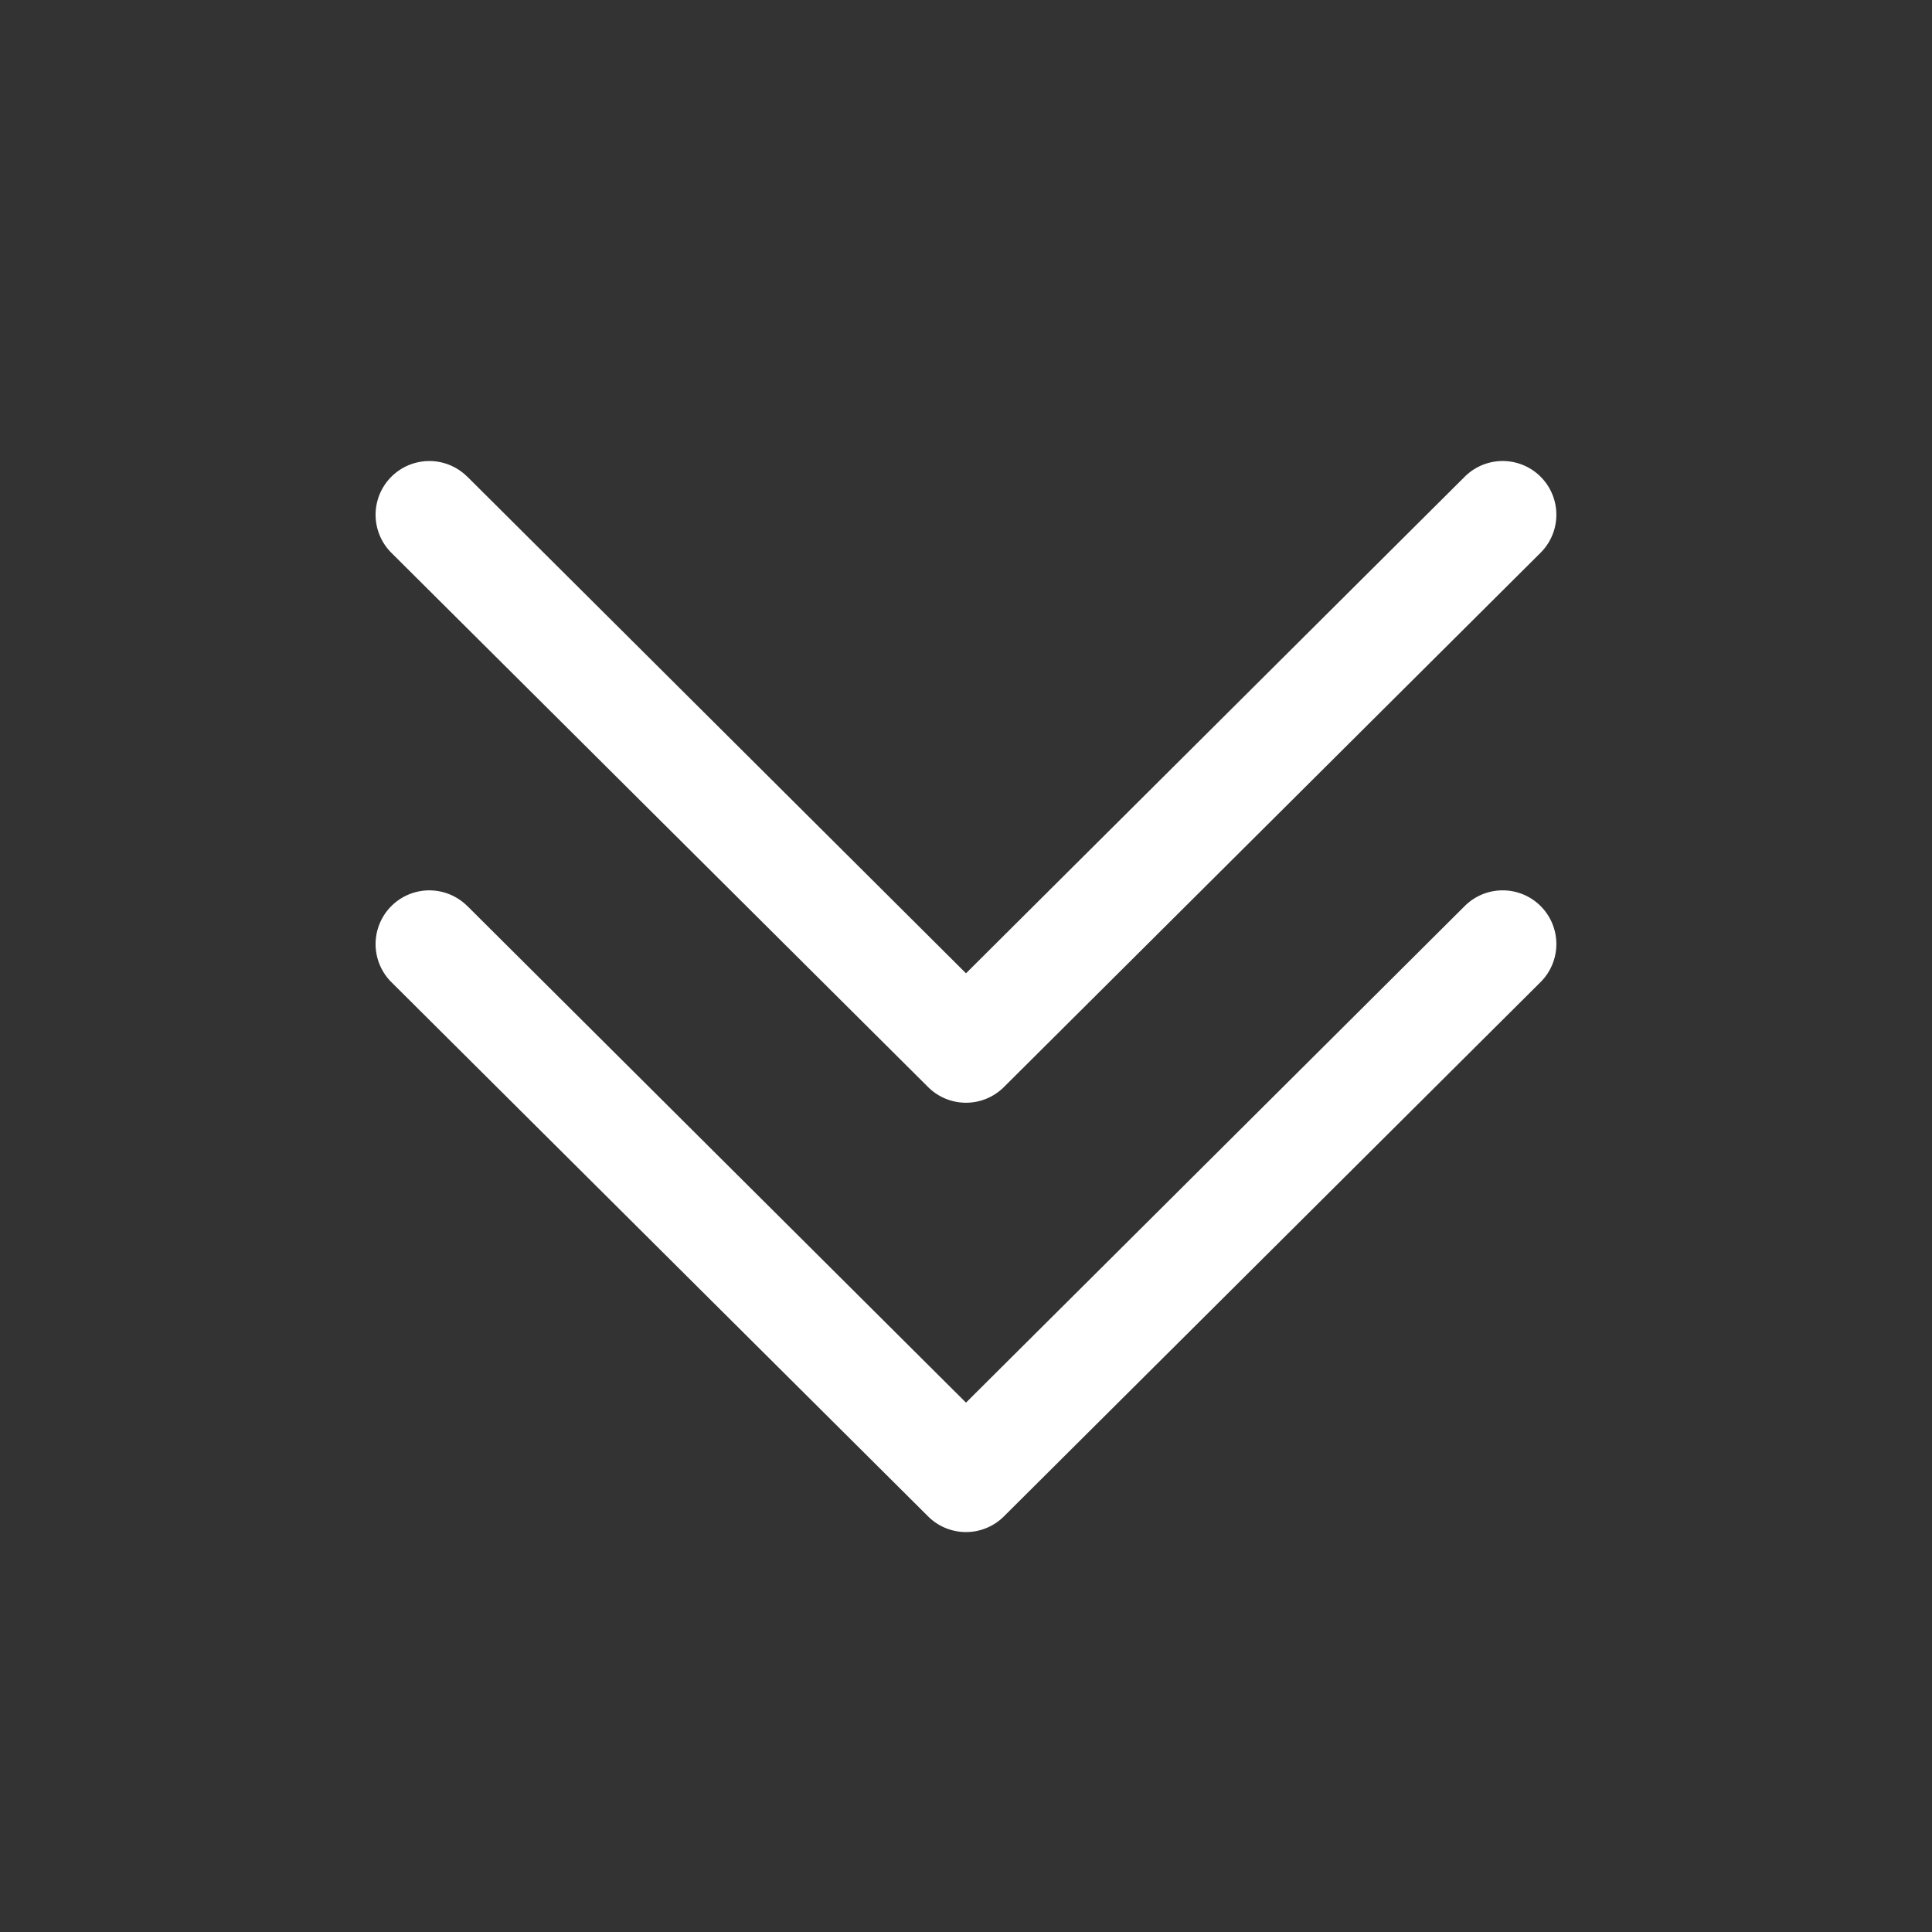
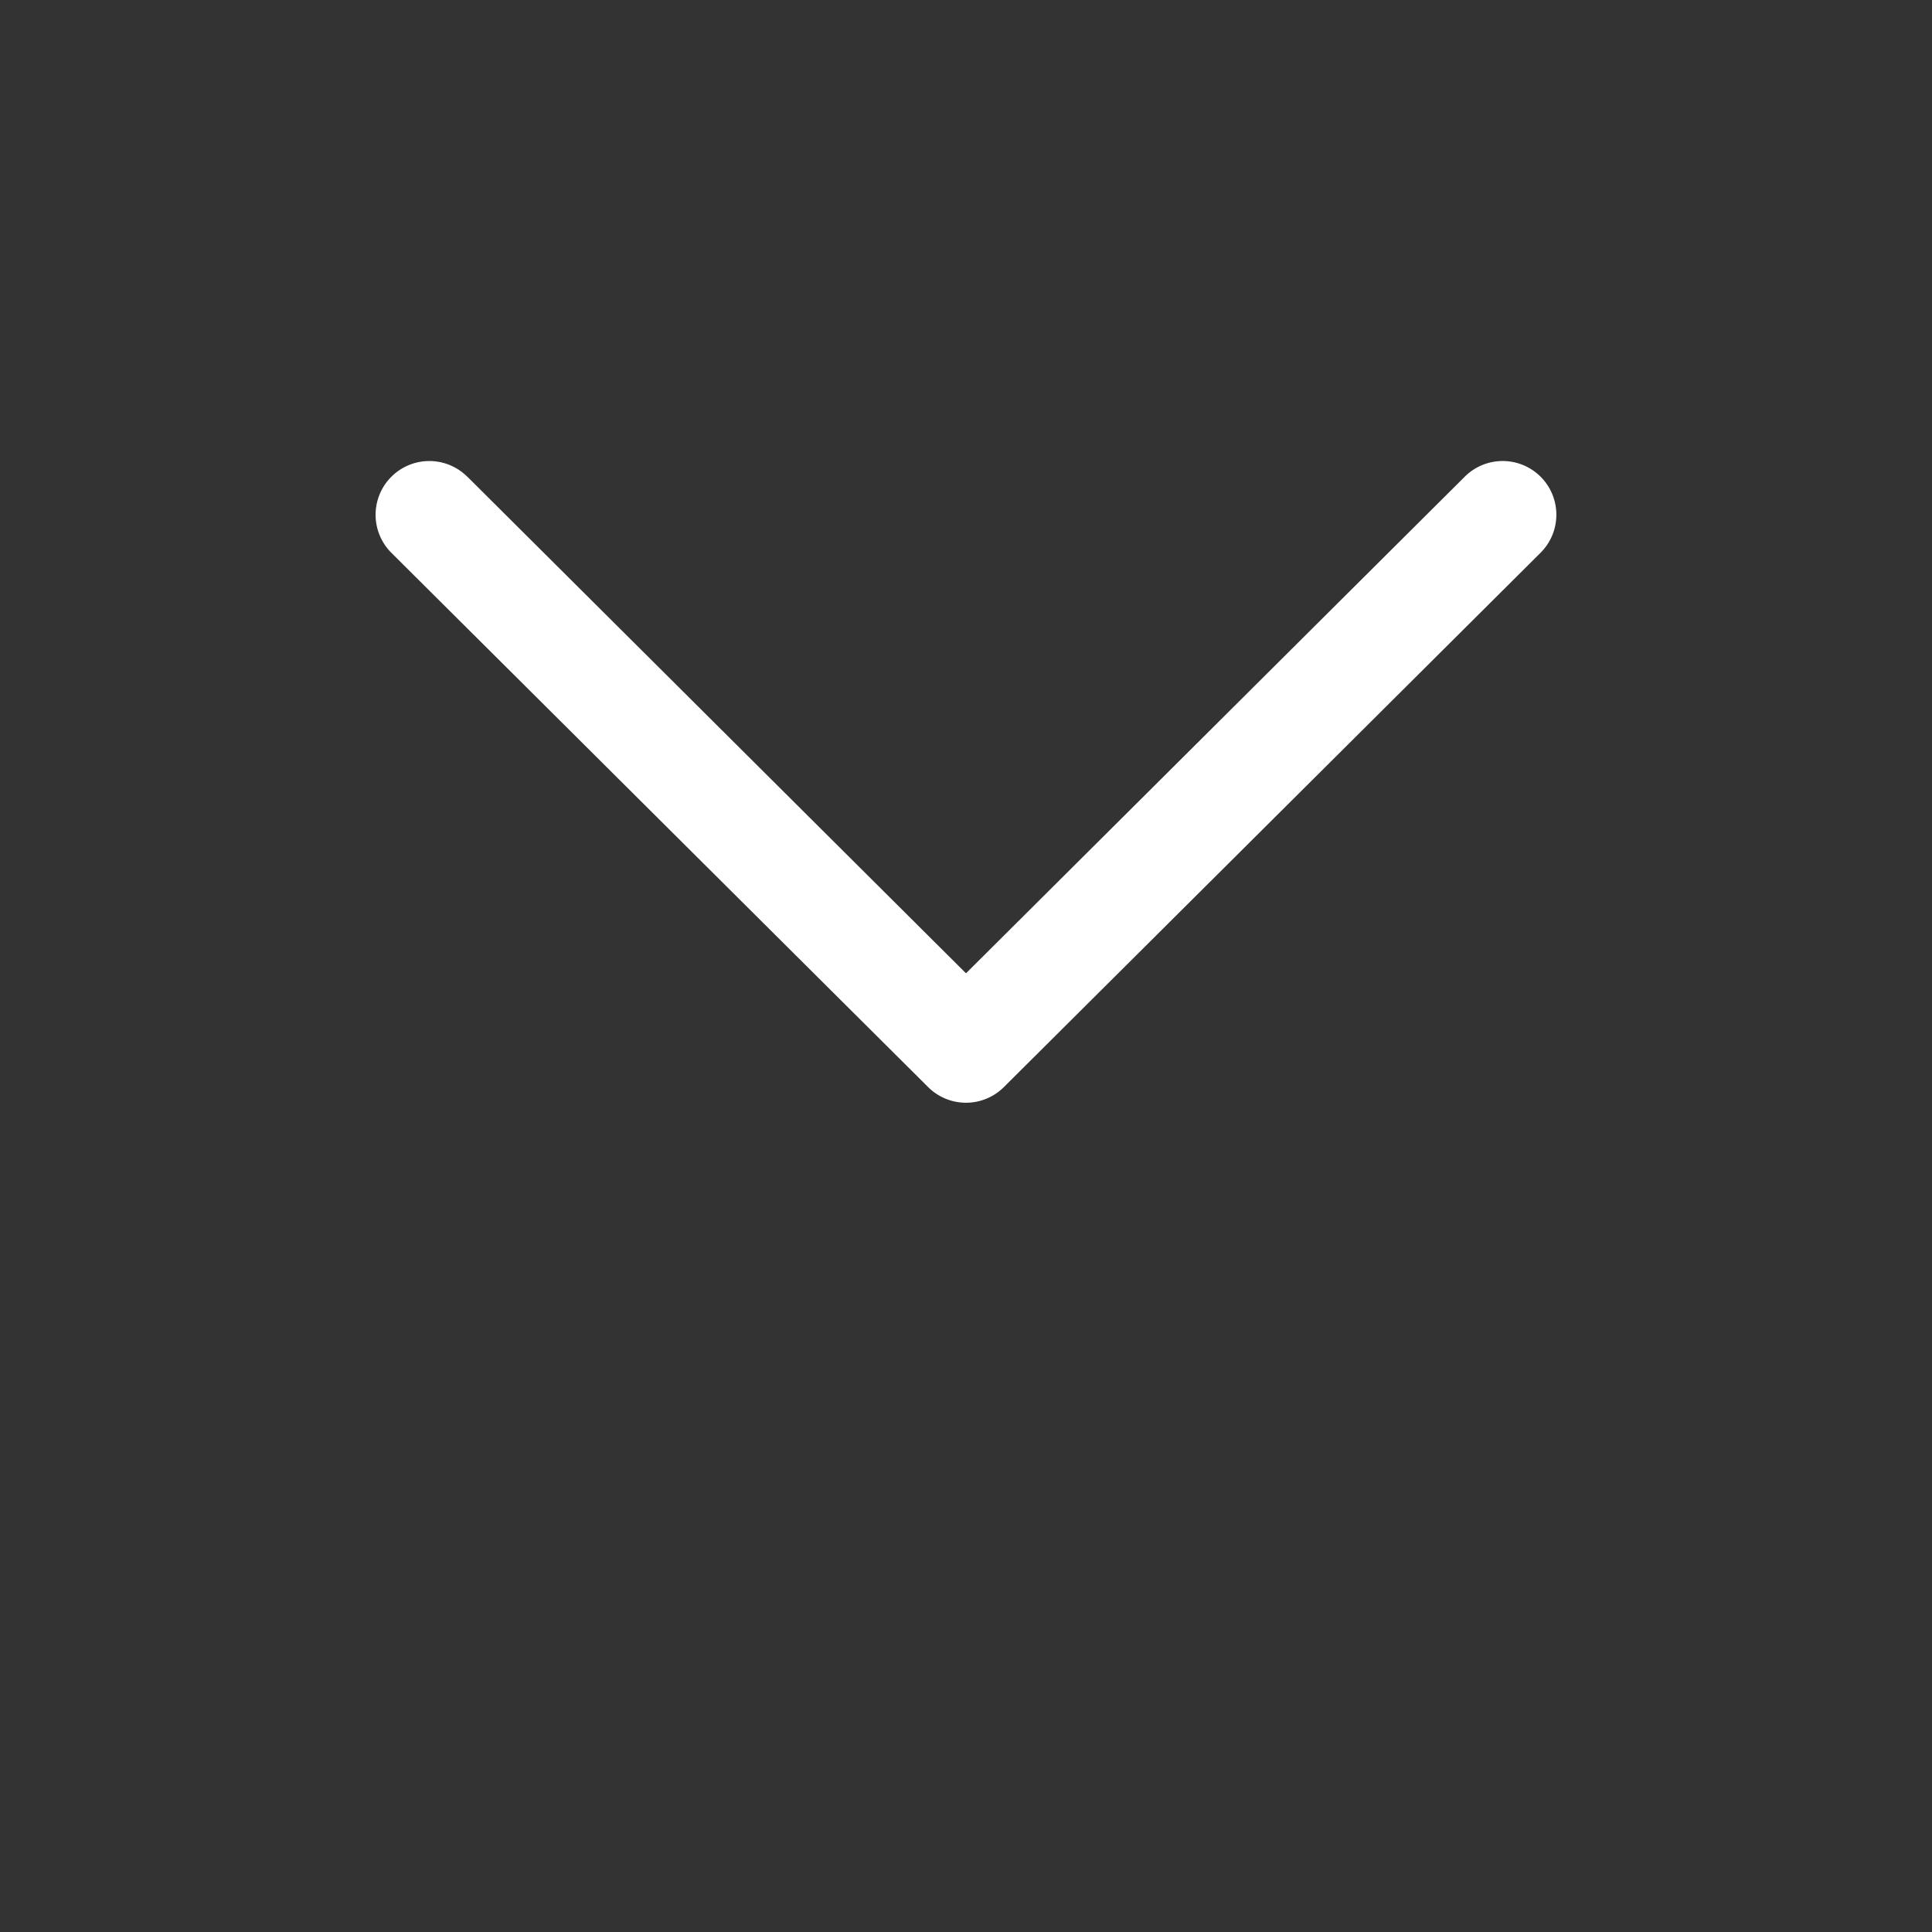
<svg xmlns="http://www.w3.org/2000/svg" t="1685613877338" class="icon" viewBox="0 0 1024 1024" version="1.1" p-id="1425" width="200" height="200">
  <rect x="0" y="0" width="1024" height="1024" fill="#333333" stroke="none" />
-   <path d="M247.637 480.199a28.444 28.444 0 1 0-40.164 40.391l284.444 283.136a28.444 28.444 0 0 0 40.164 0l284.444-283.193a28.444 28.444 0 1 0-40.164-40.334L512 743.424 247.637 480.142z" fill="#ffffff" p-id="1426" />
  <path d="M247.637 252.644a28.444 28.444 0 0 0-40.164 40.391l284.444 283.136a28.444 28.444 0 0 0 40.164 0l284.444-283.193a28.444 28.444 0 1 0-40.164-40.334L512 515.868 247.637 252.587z" fill="#ffffff" p-id="1427" />
</svg>